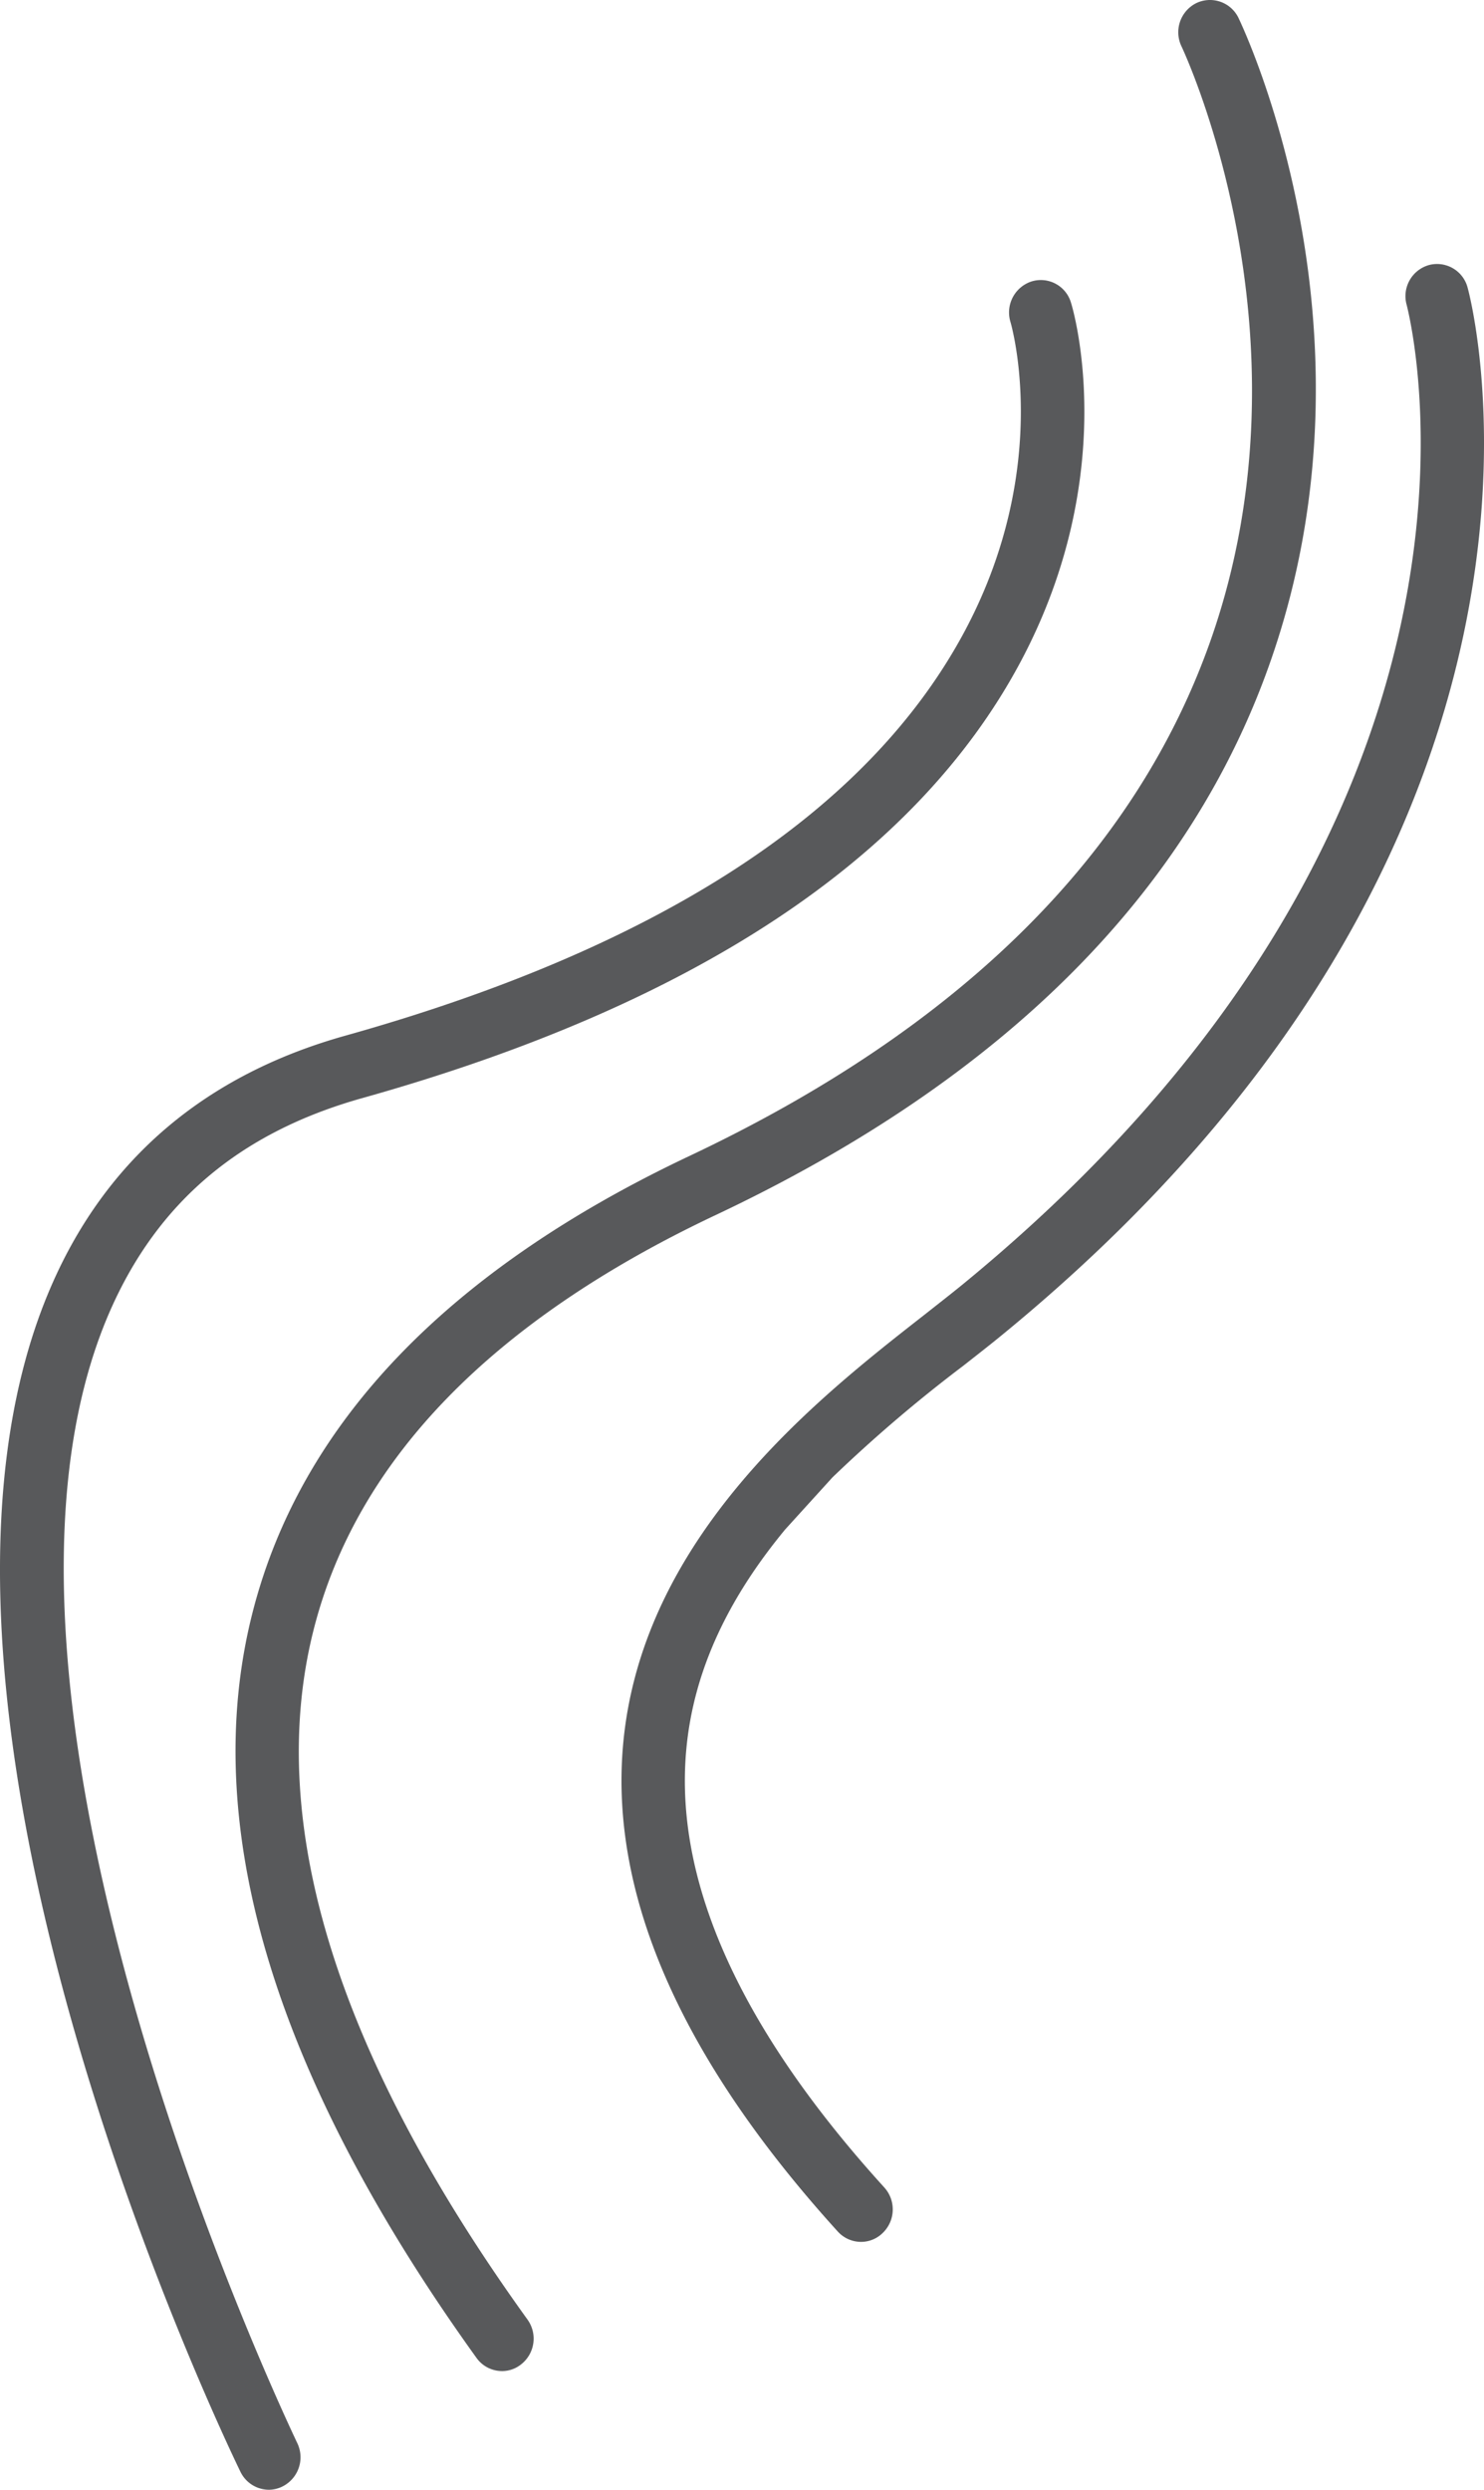
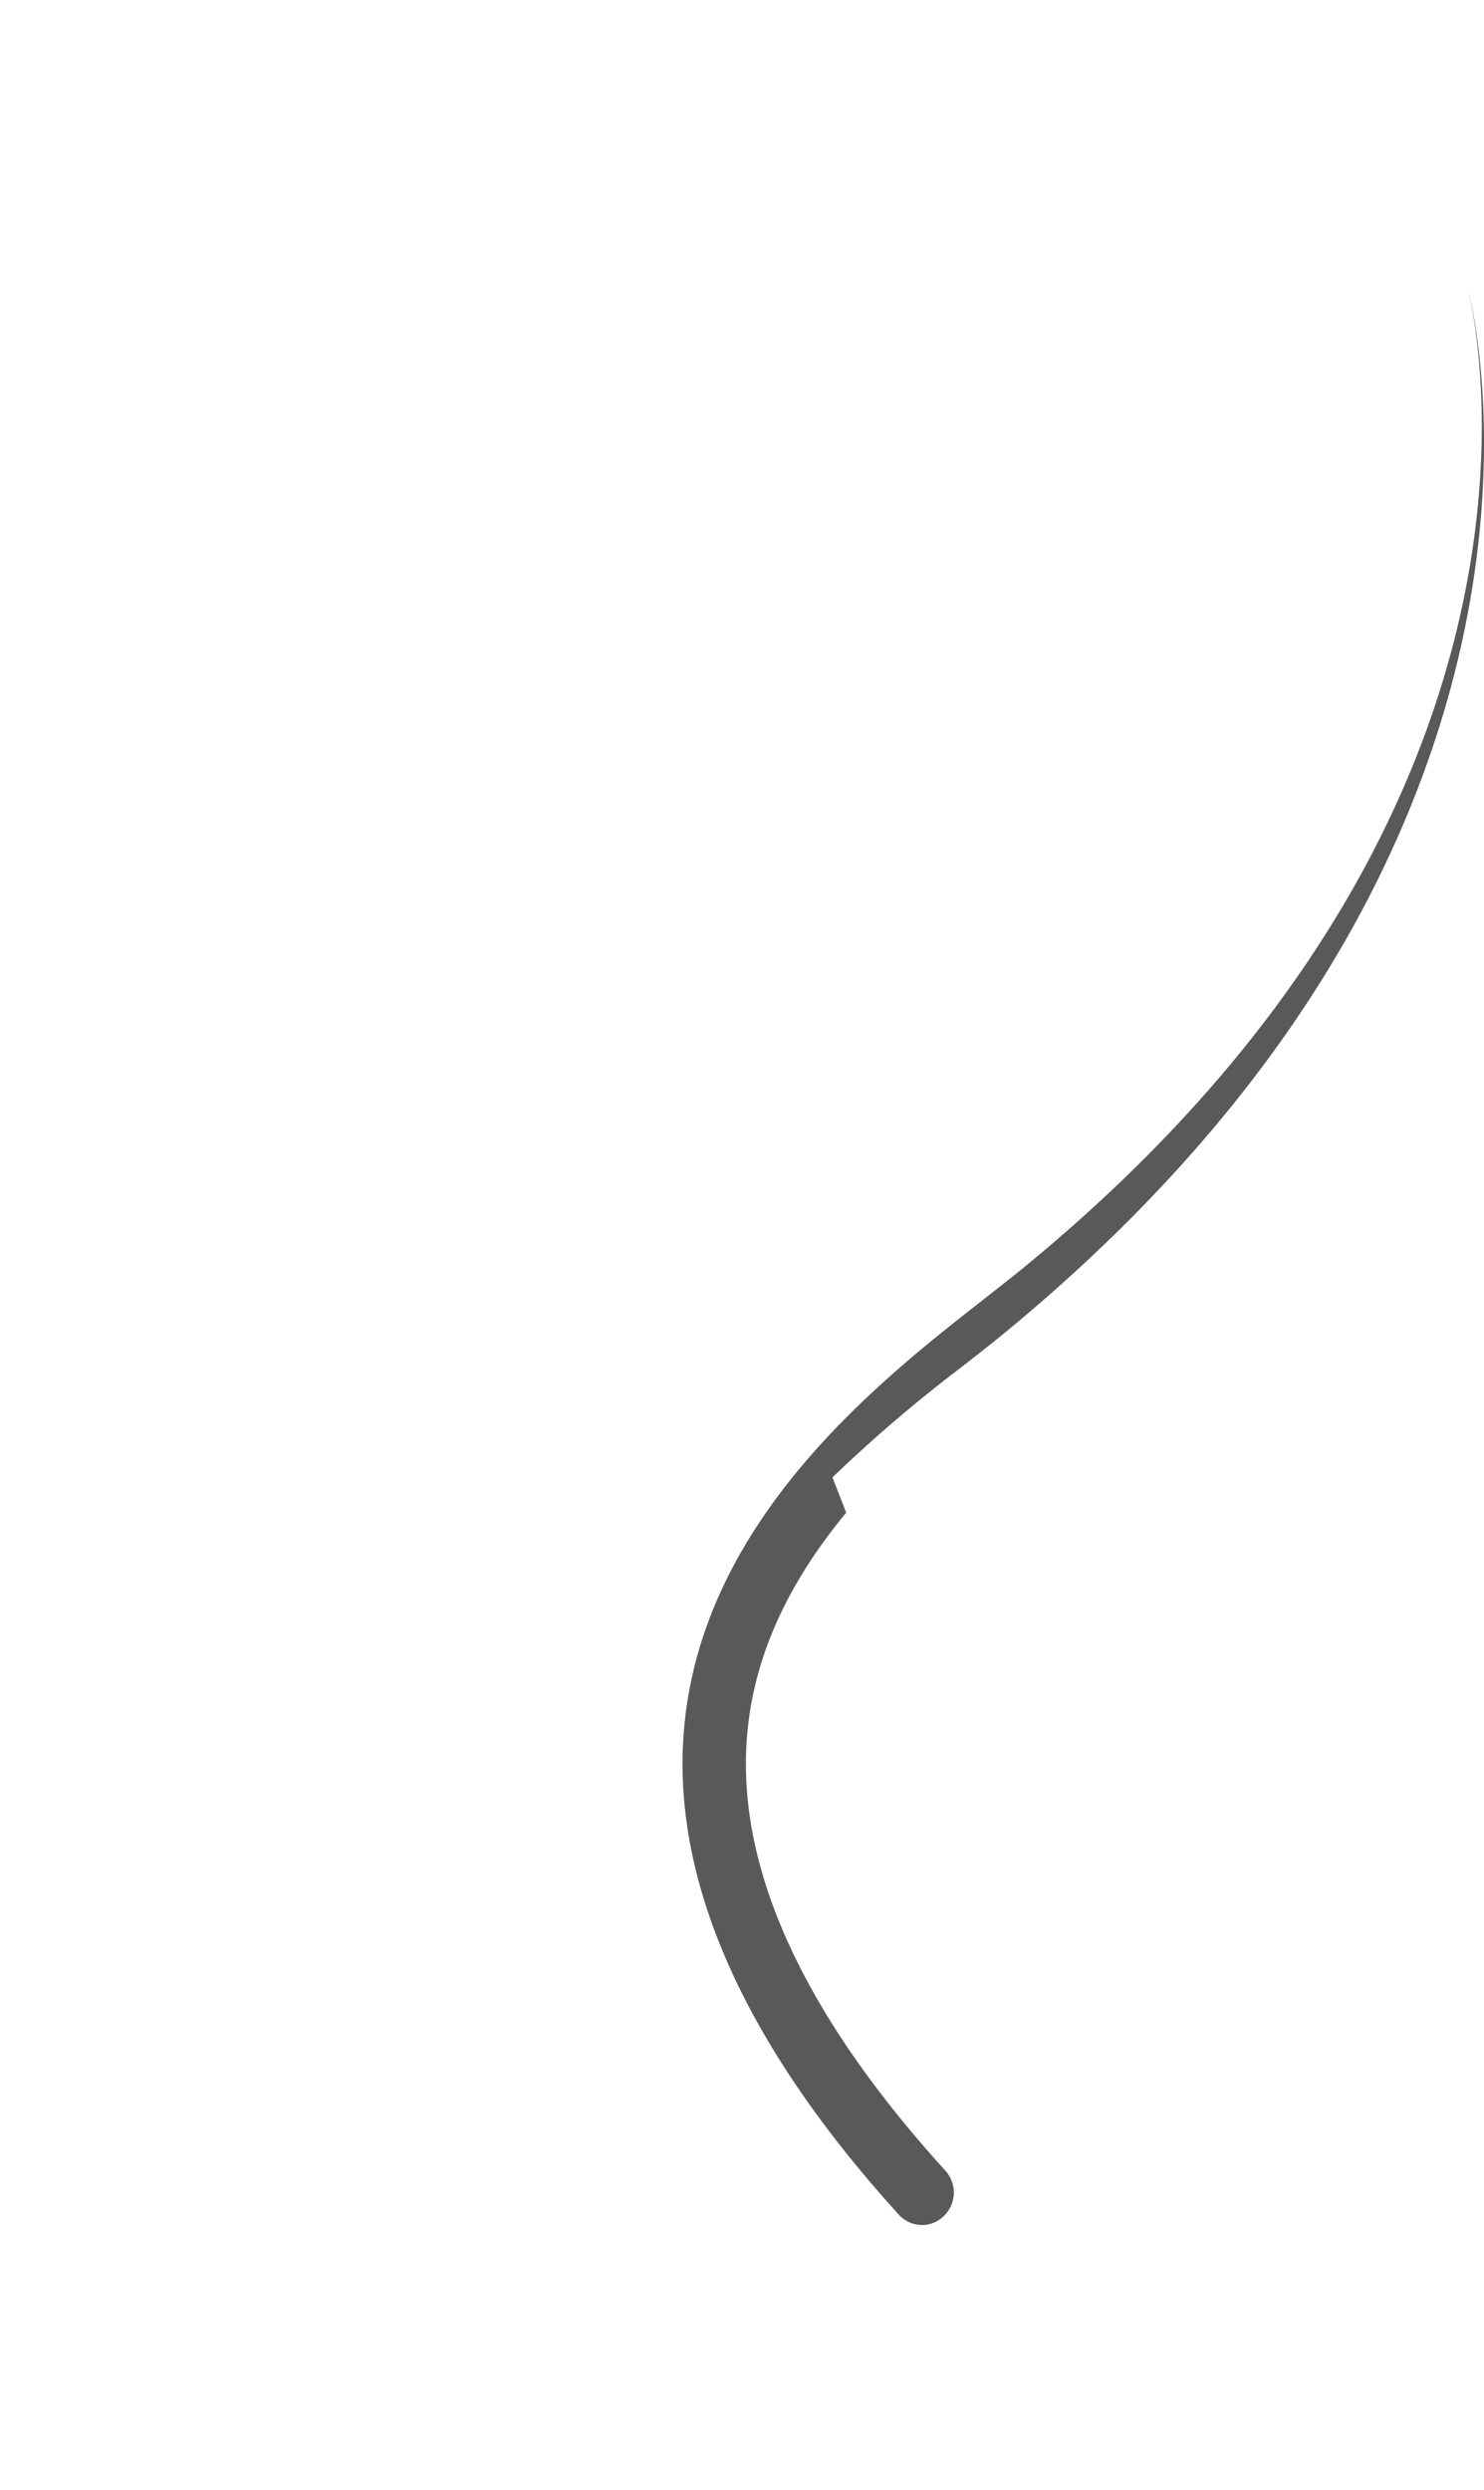
<svg xmlns="http://www.w3.org/2000/svg" height="265.582" viewBox="0 0 158.401 265.582" width="158.401">
  <g fill="#58595b">
-     <path d="m81.145 108.272a154.774 154.774 0 0 1 13.936-11.886c1.538-1.208 2.962-2.315 4.217-3.349 64.4-52.744 50.3-109.284 49.648-111.655a3.372 3.372 0 0 0 -4.132-2.429 3.442 3.442 0 0 0 -2.384 4.226c.563 2.213 13.413 54.7-47.377 104.5-1.213.991-2.6 2.069-4.091 3.247-11.34 8.854-30.31 23.684-32.186 46.105-1.34 16.053 6.375 33.443 22.934 51.68a3.351 3.351 0 0 0 2.482 1.107 3.282 3.282 0 0 0 2.3-.934 3.482 3.482 0 0 0 .183-4.872c-15.219-16.744-22.342-32.352-21.158-46.412.776-9.312 5.106-17.146 10.578-23.771z" transform="translate(7.711 49.321)" />
-     <path d="m30.54 128.286c4.571-18.093 19.027-33 42.949-44.279 30.733-14.5 50.691-34.463 59.281-59.3 12.2-35.2-2.863-67.03-3.5-68.381a3.379 3.379 0 0 0 -4.541-1.566 3.474 3.474 0 0 0 -1.538 4.612c.14.3 14.457 30.555 3.215 63.02-7.983 23.01-26.742 41.635-55.755 55.331-25.851 12.206-41.551 28.618-46.651 48.811-5.727 22.649 2.327 49.352 23.92 79.375a3.346 3.346 0 0 0 2.737 1.423 3.234 3.234 0 0 0 1.989-.676 3.488 3.488 0 0 0 .733-4.815c-20.37-28.254-28.028-53.017-22.839-73.555z" transform="translate(2.928 45.589)" />
-     <path d="m11.753 90.253c5.106-11.612 13.893-19.014 26.9-22.664 35.4-9.916 59.041-25.553 70.226-46.45 10.8-20.193 5.67-37.654 5.431-38.387a3.353 3.353 0 0 0 -4.231-2.271 3.479 3.479 0 0 0 -2.229 4.326c.043.158 4.542 15.377-4.923 33.041-10.285 19.186-32.527 33.687-66.097 43.086-14.866 4.166-25.387 13.079-31.283 26.502-19.507 44.423 18.491 123.354 20.112 126.687a3.39 3.39 0 0 0 3.033 1.911 3.291 3.291 0 0 0 1.495-.373 3.483 3.483 0 0 0 1.524-4.627c-.339-.762-38.181-79.275-19.958-120.781z" transform="translate(.009 49.547)" />
+     <path d="m81.145 108.272a154.774 154.774 0 0 1 13.936-11.886c1.538-1.208 2.962-2.315 4.217-3.349 64.4-52.744 50.3-109.284 49.648-111.655c.563 2.213 13.413 54.7-47.377 104.5-1.213.991-2.6 2.069-4.091 3.247-11.34 8.854-30.31 23.684-32.186 46.105-1.34 16.053 6.375 33.443 22.934 51.68a3.351 3.351 0 0 0 2.482 1.107 3.282 3.282 0 0 0 2.3-.934 3.482 3.482 0 0 0 .183-4.872c-15.219-16.744-22.342-32.352-21.158-46.412.776-9.312 5.106-17.146 10.578-23.771z" transform="translate(7.711 49.321)" />
  </g>
</svg>